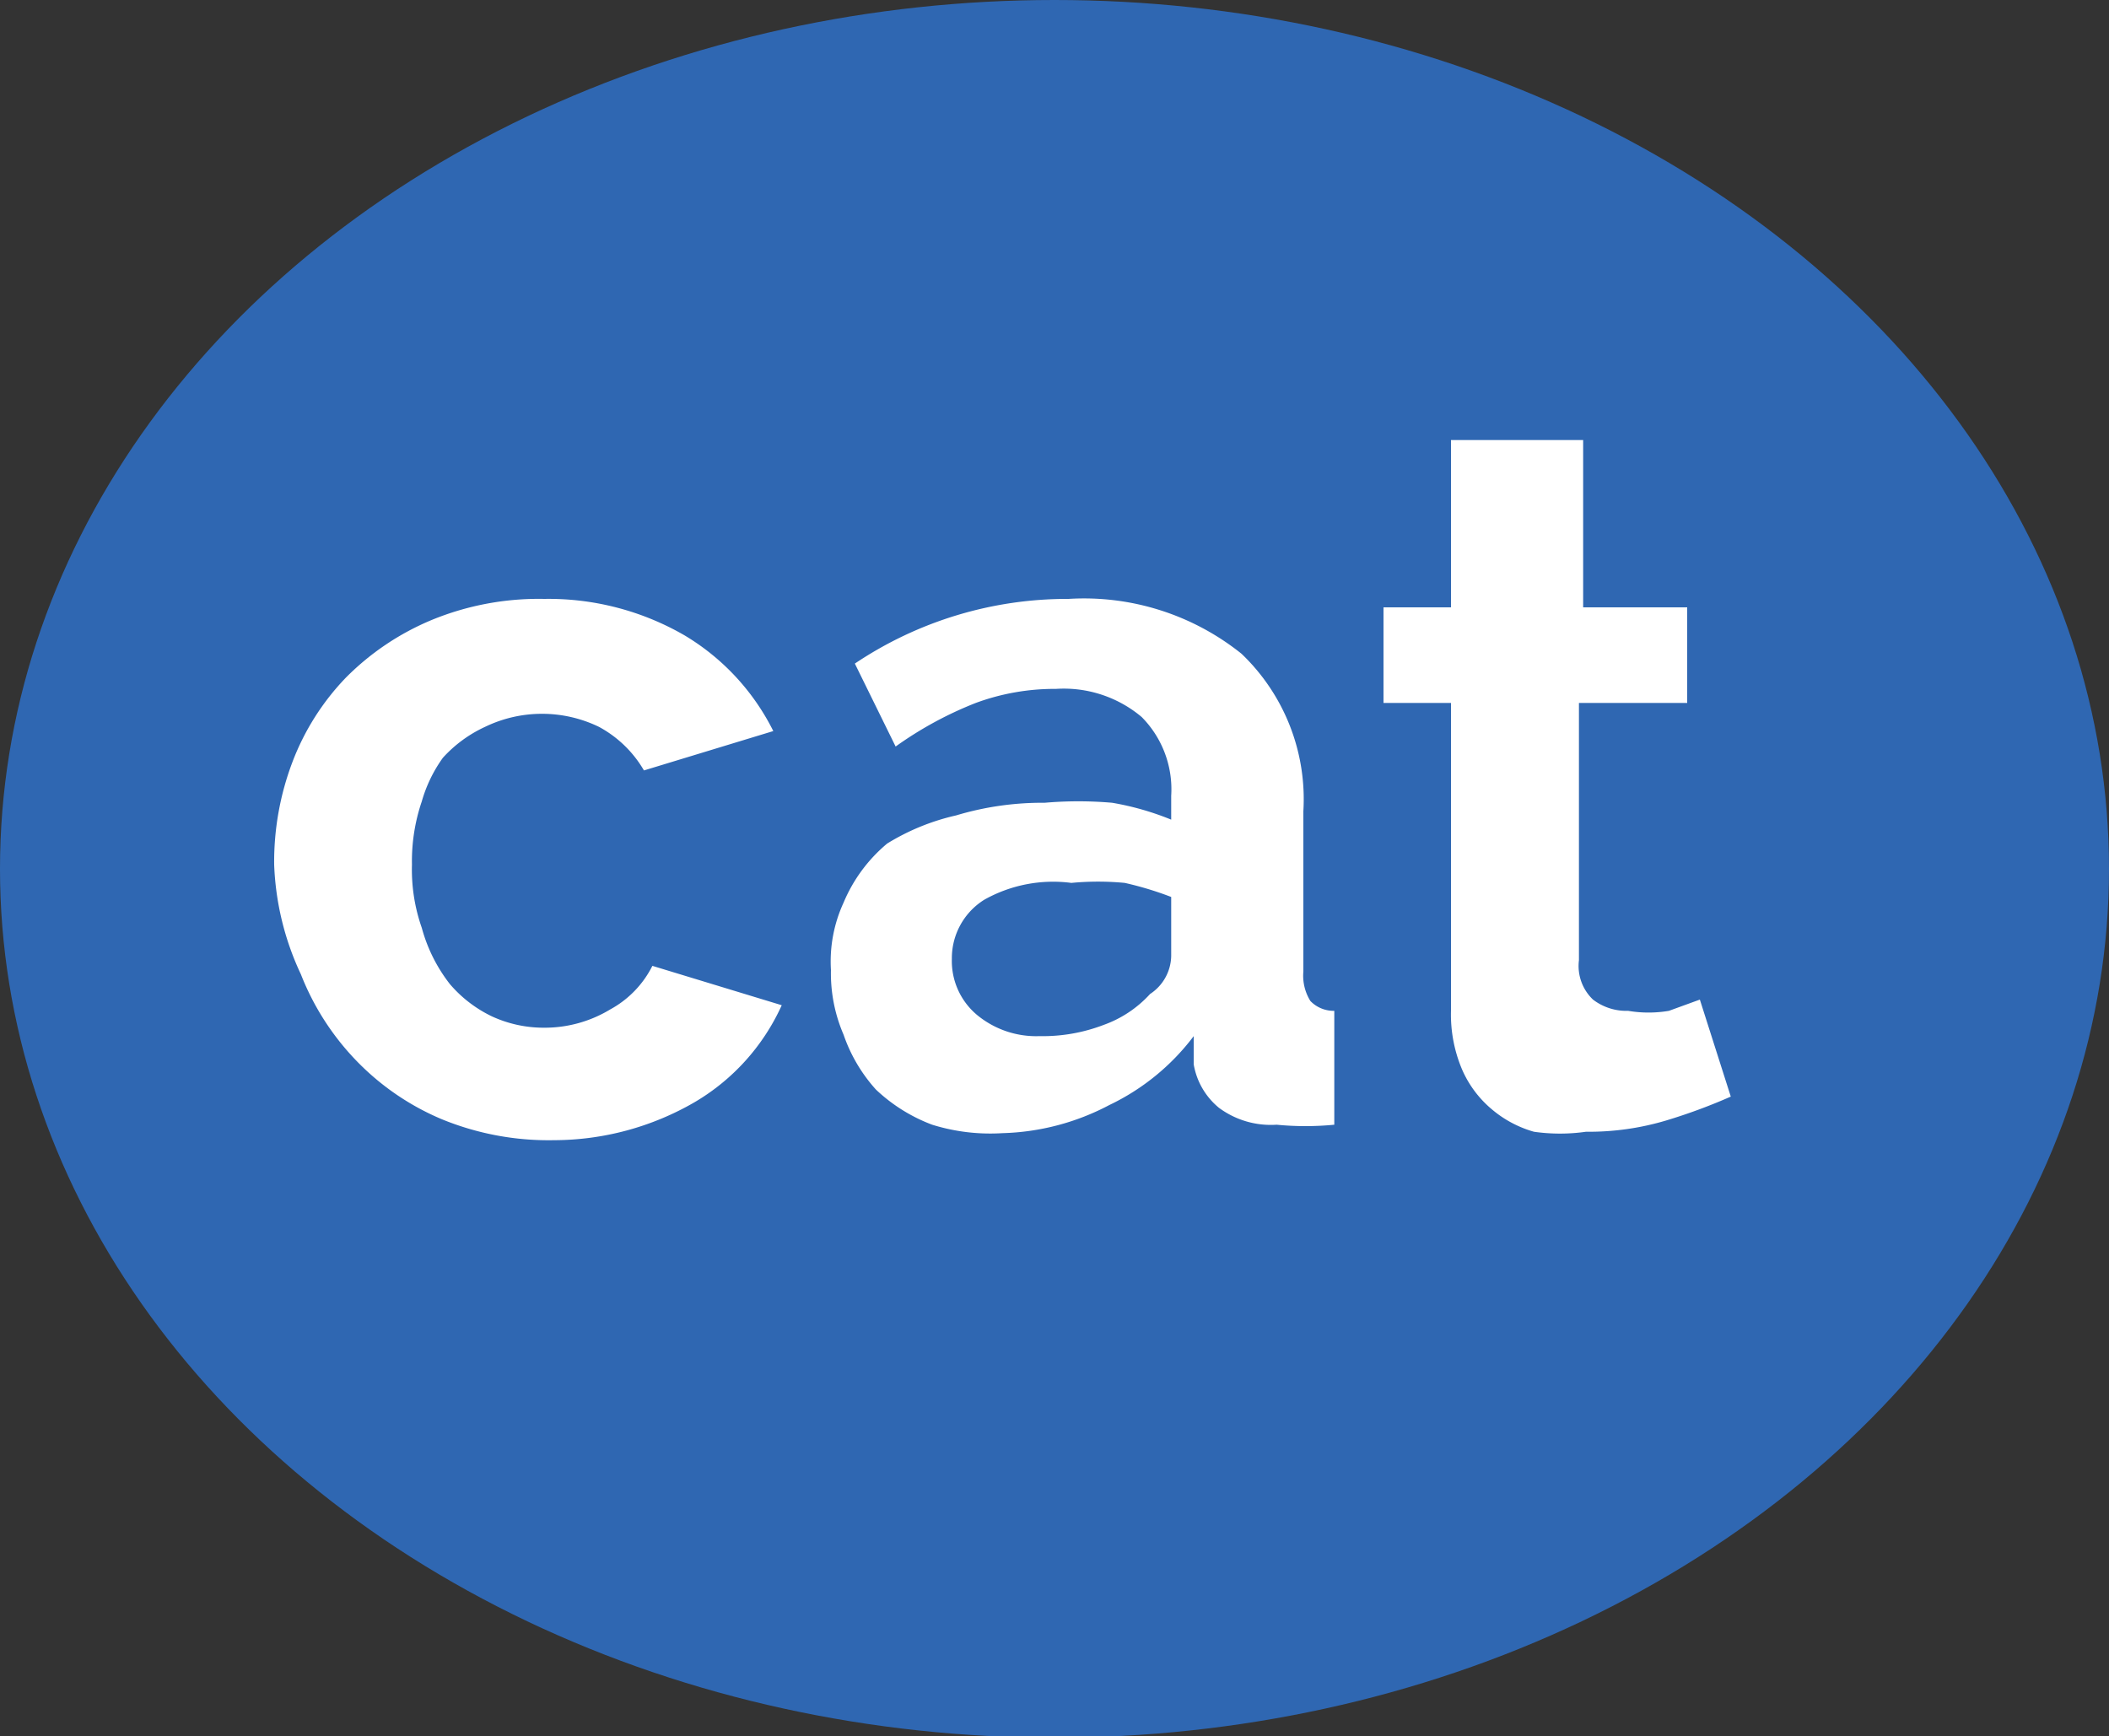
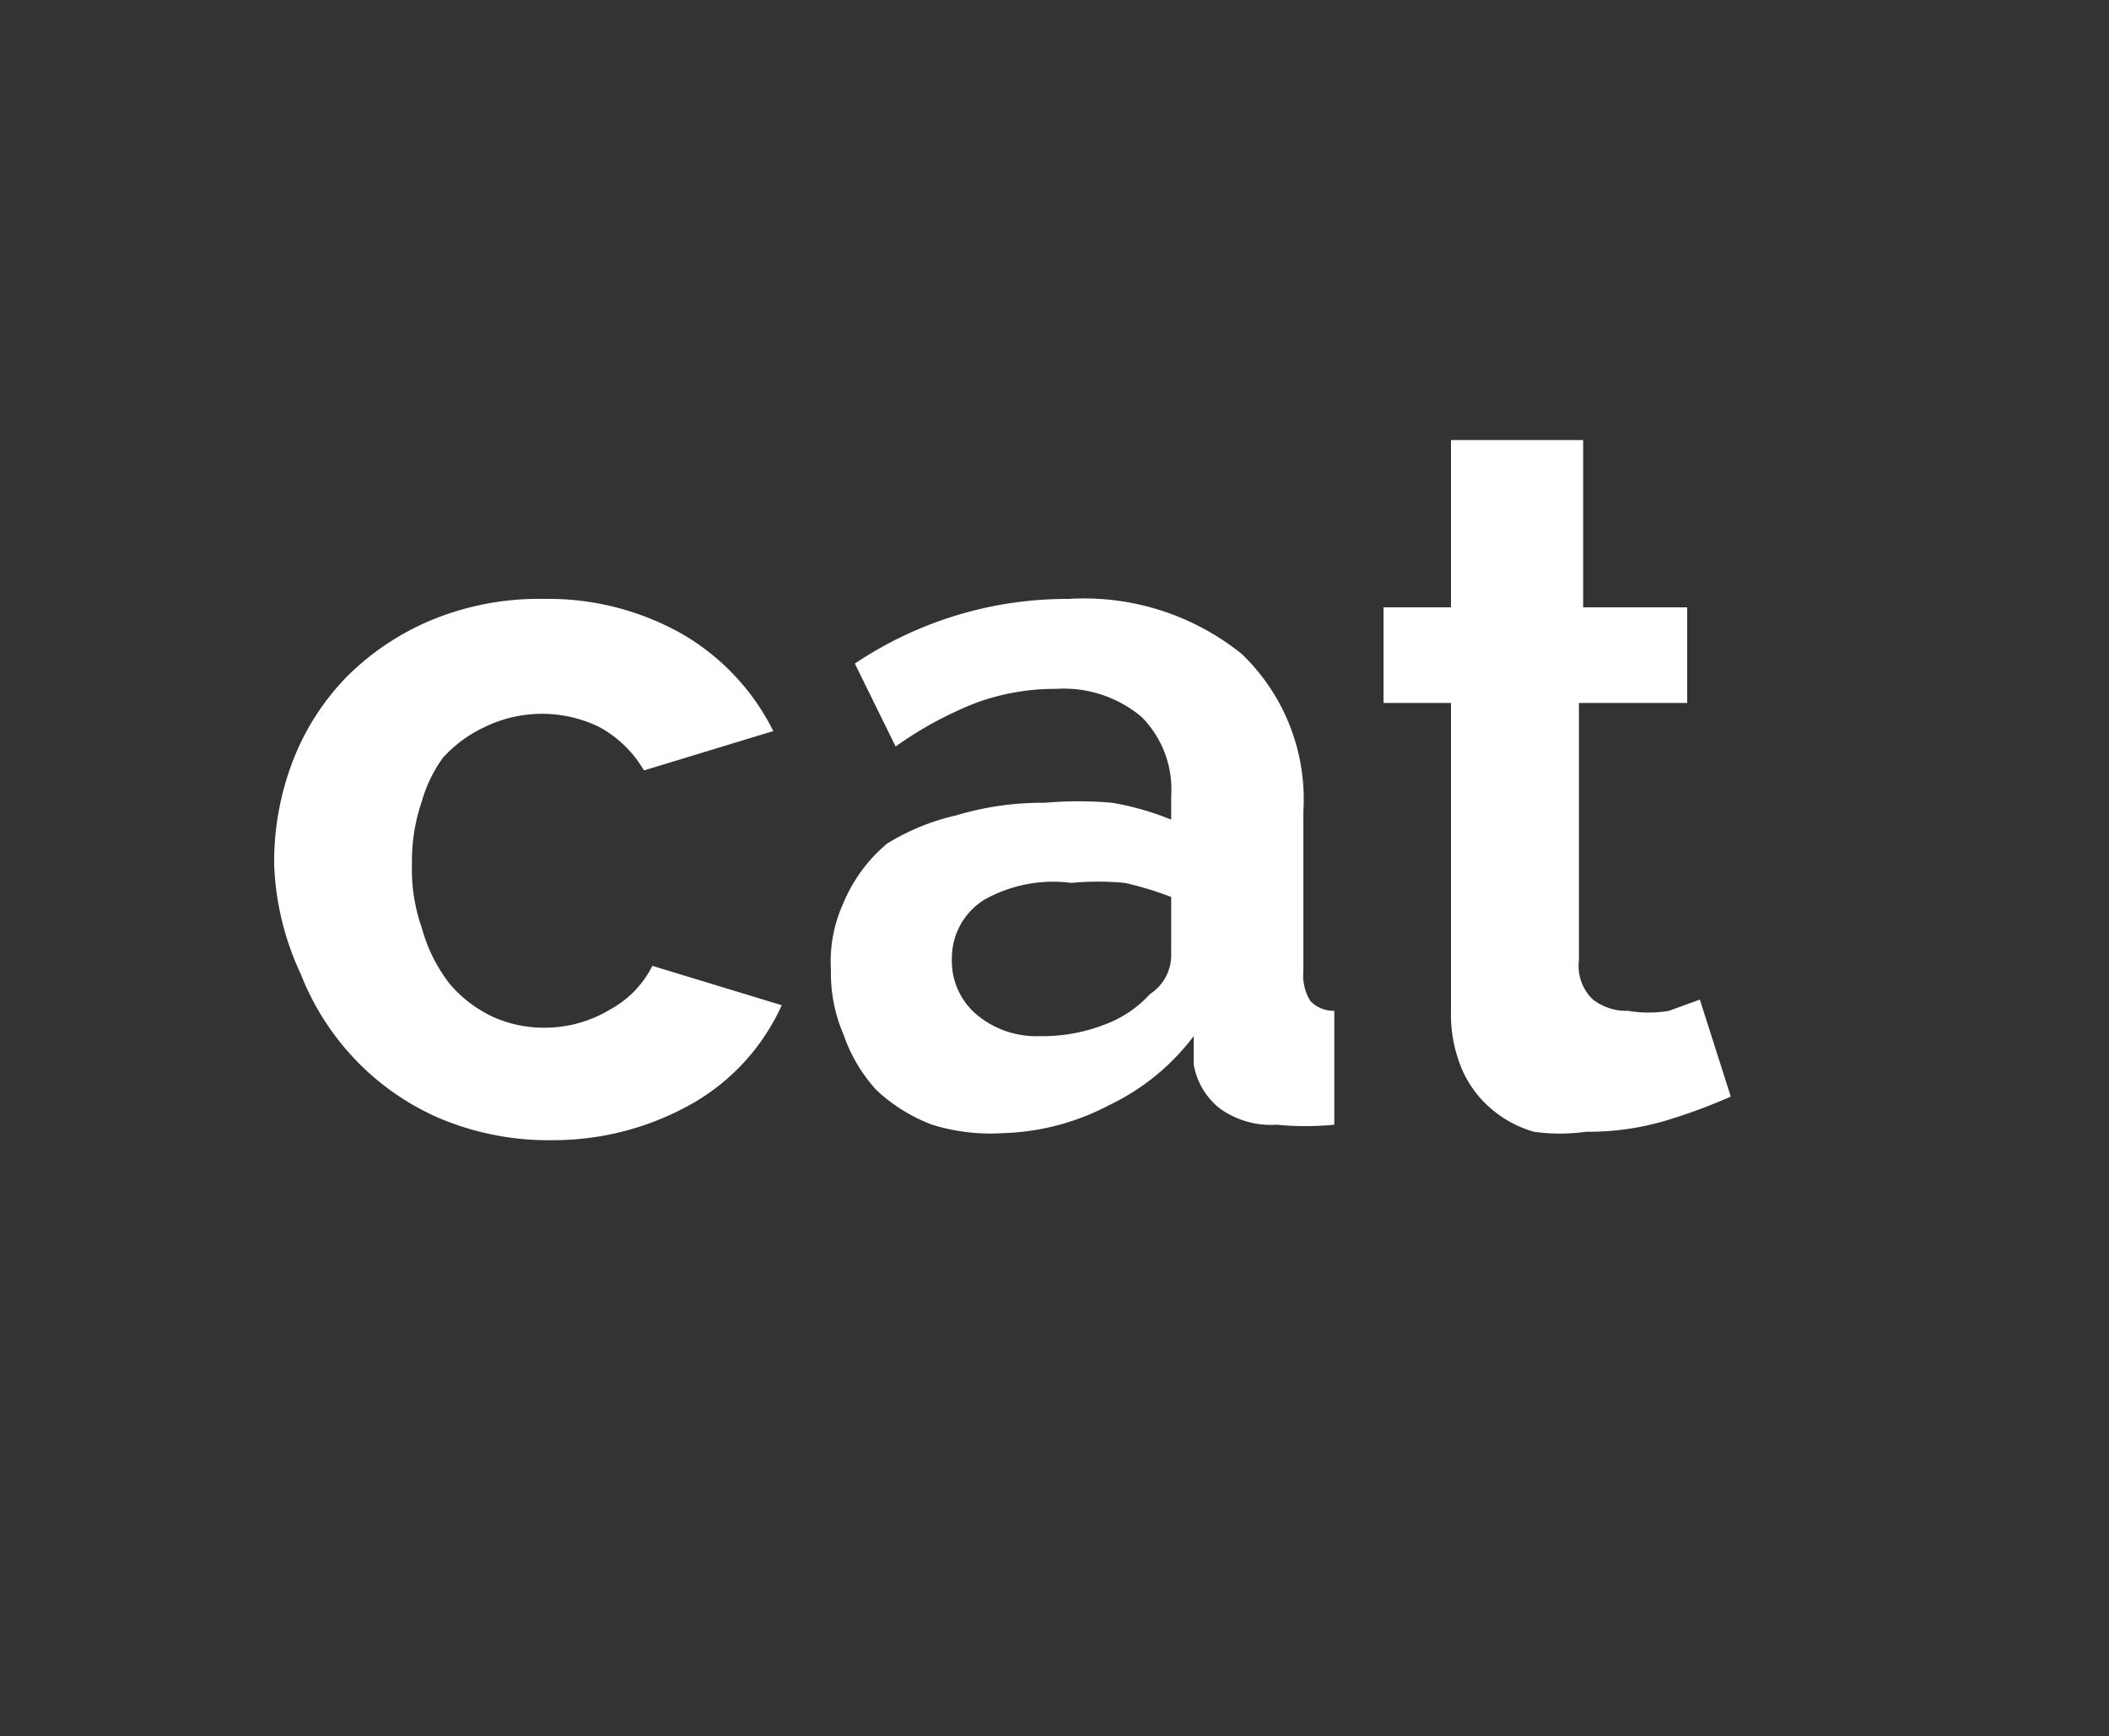
<svg xmlns="http://www.w3.org/2000/svg" viewBox="0 0 15 12.35">
  <rect x="0" y="0" width="15" height="12.35" fill="#333333" stroke="none" />
  <defs>
    <style>.cls-1{fill:#2f67b2;}.cls-2{fill:#fff;}</style>
  </defs>
  <title>catala</title>
  <g id="Layer_2" data-name="Layer 2">
    <g id="Layer_1-2" data-name="Layer 1">
-       <ellipse class="cls-1" cx="7.5" cy="6.18" rx="7.5" ry="6.18" />
      <path class="cls-2" d="M1.95,6.15a2,2,0,0,1,.13-.73,1.77,1.77,0,0,1,.38-.6,1.87,1.87,0,0,1,.61-.41,2,2,0,0,1,.8-.15,1.93,1.93,0,0,1,1,.26,1.65,1.65,0,0,1,.63.68l-.92.28a.82.82,0,0,0-.32-.31.93.93,0,0,0-.81,0,.93.93,0,0,0-.3.22A1,1,0,0,0,3,5.7a1.32,1.32,0,0,0-.07.45A1.25,1.25,0,0,0,3,6.6,1.13,1.13,0,0,0,3.2,7a.91.91,0,0,0,.3.23.88.88,0,0,0,.37.08.9.9,0,0,0,.47-.13.72.72,0,0,0,.3-.31l.92.28a1.53,1.53,0,0,1-.62.69,2,2,0,0,1-1,.27,2,2,0,0,1-.8-.15,1.83,1.83,0,0,1-.61-.42,1.86,1.86,0,0,1-.39-.61A2,2,0,0,1,1.95,6.15Z" />
      <path class="cls-2" d="M7.13,8.06A1.39,1.39,0,0,1,6.63,8a1.19,1.19,0,0,1-.4-.25A1.13,1.13,0,0,1,6,7.36a1.1,1.1,0,0,1-.09-.46A1,1,0,0,1,6,6.42,1.1,1.1,0,0,1,6.31,6,1.61,1.61,0,0,1,6.8,5.8a2.13,2.13,0,0,1,.63-.09,2.78,2.78,0,0,1,.48,0,2,2,0,0,1,.42.12V5.66a.73.73,0,0,0-.21-.56.86.86,0,0,0-.61-.2A1.62,1.62,0,0,0,6.94,5a2.63,2.63,0,0,0-.57.31l-.29-.59A2.71,2.71,0,0,1,7.6,4.26a1.79,1.79,0,0,1,1.23.39,1.43,1.43,0,0,1,.44,1.12V6.91a.34.34,0,0,0,.05.21.23.23,0,0,0,.17.07V8a2.11,2.11,0,0,1-.41,0,.62.62,0,0,1-.41-.12.51.51,0,0,1-.18-.31l0-.2a1.63,1.63,0,0,1-.6.49A1.72,1.72,0,0,1,7.13,8.06Zm.27-.69a1.21,1.21,0,0,0,.45-.08.82.82,0,0,0,.33-.22.33.33,0,0,0,.15-.27V6.38A2.38,2.38,0,0,0,8,6.28a2,2,0,0,0-.38,0A1,1,0,0,0,7,6.4a.49.49,0,0,0-.23.42.5.5,0,0,0,.18.4A.66.66,0,0,0,7.39,7.37Z" />
      <path class="cls-2" d="M12.31,7.8a4,4,0,0,1-.46.17,1.92,1.92,0,0,1-.57.08,1.31,1.31,0,0,1-.37,0,.8.8,0,0,1-.3-.16.77.77,0,0,1-.21-.28,1,1,0,0,1-.08-.42V5H9.84V4.32h.48V3.13h.94V4.32H12V5h-.77V6.83a.33.33,0,0,0,.1.28.39.39,0,0,0,.25.08.87.87,0,0,0,.29,0l.22-.08Z" />
    </g>
  </g>
</svg>